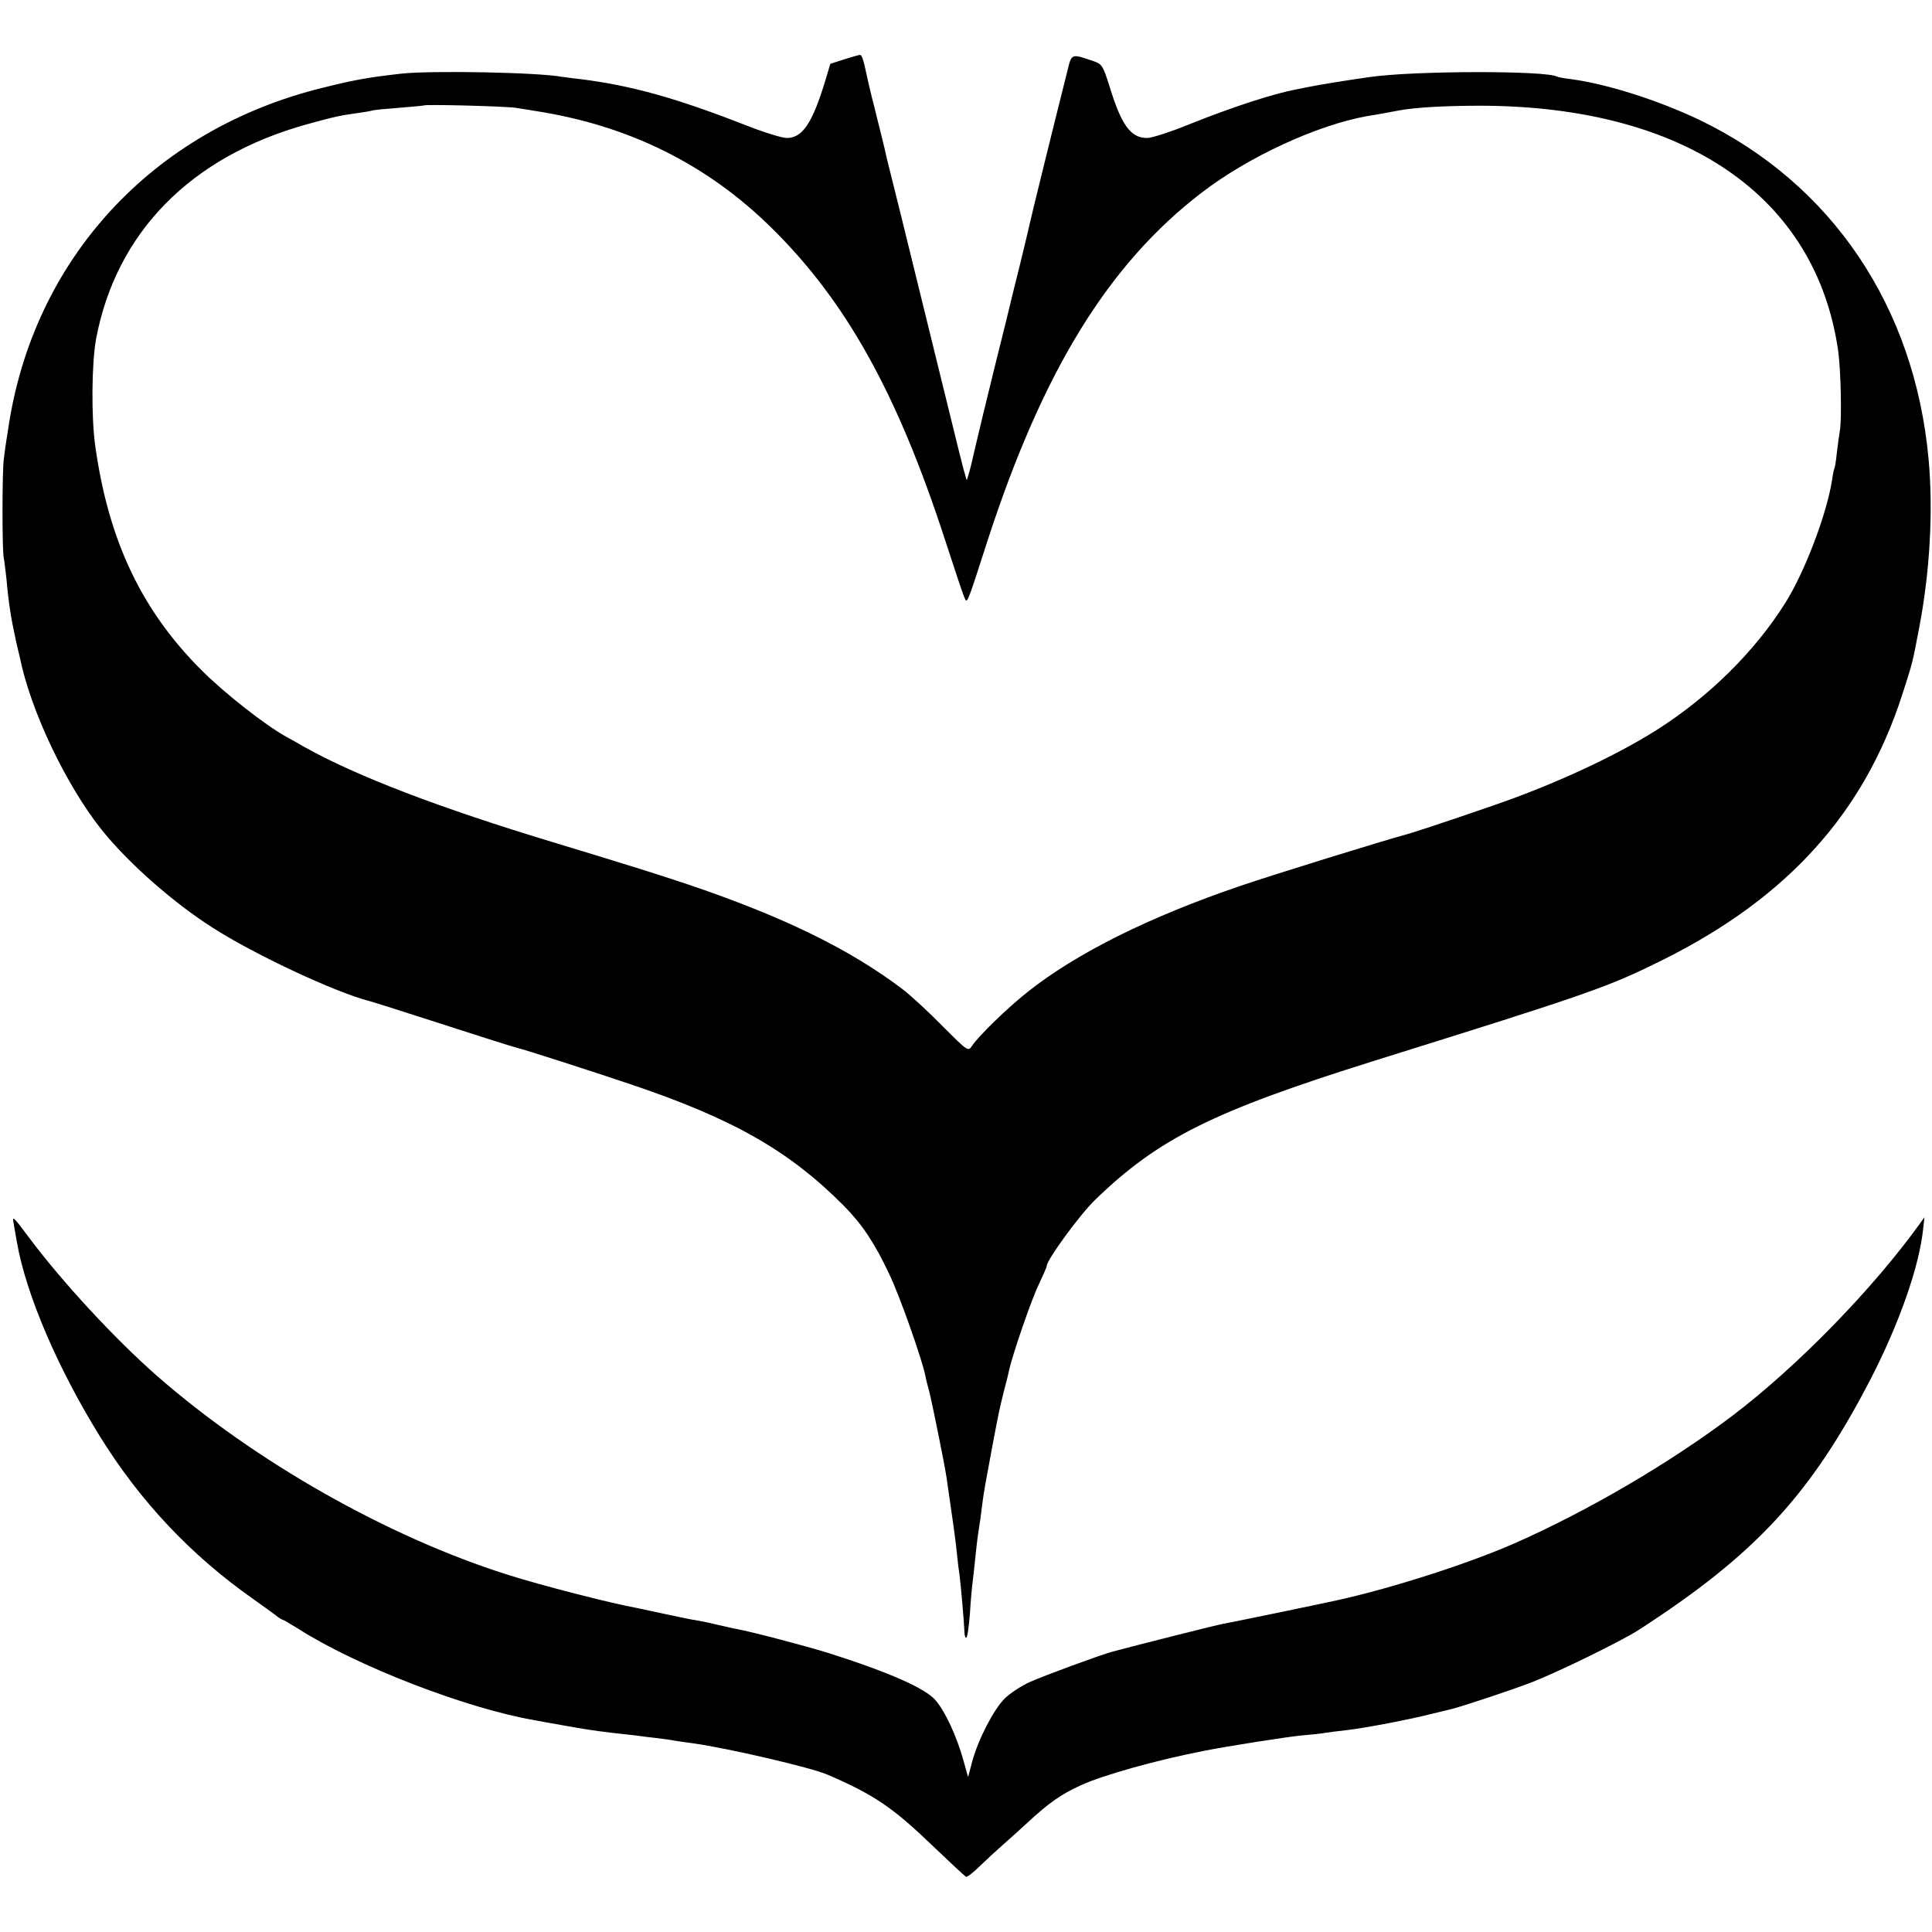
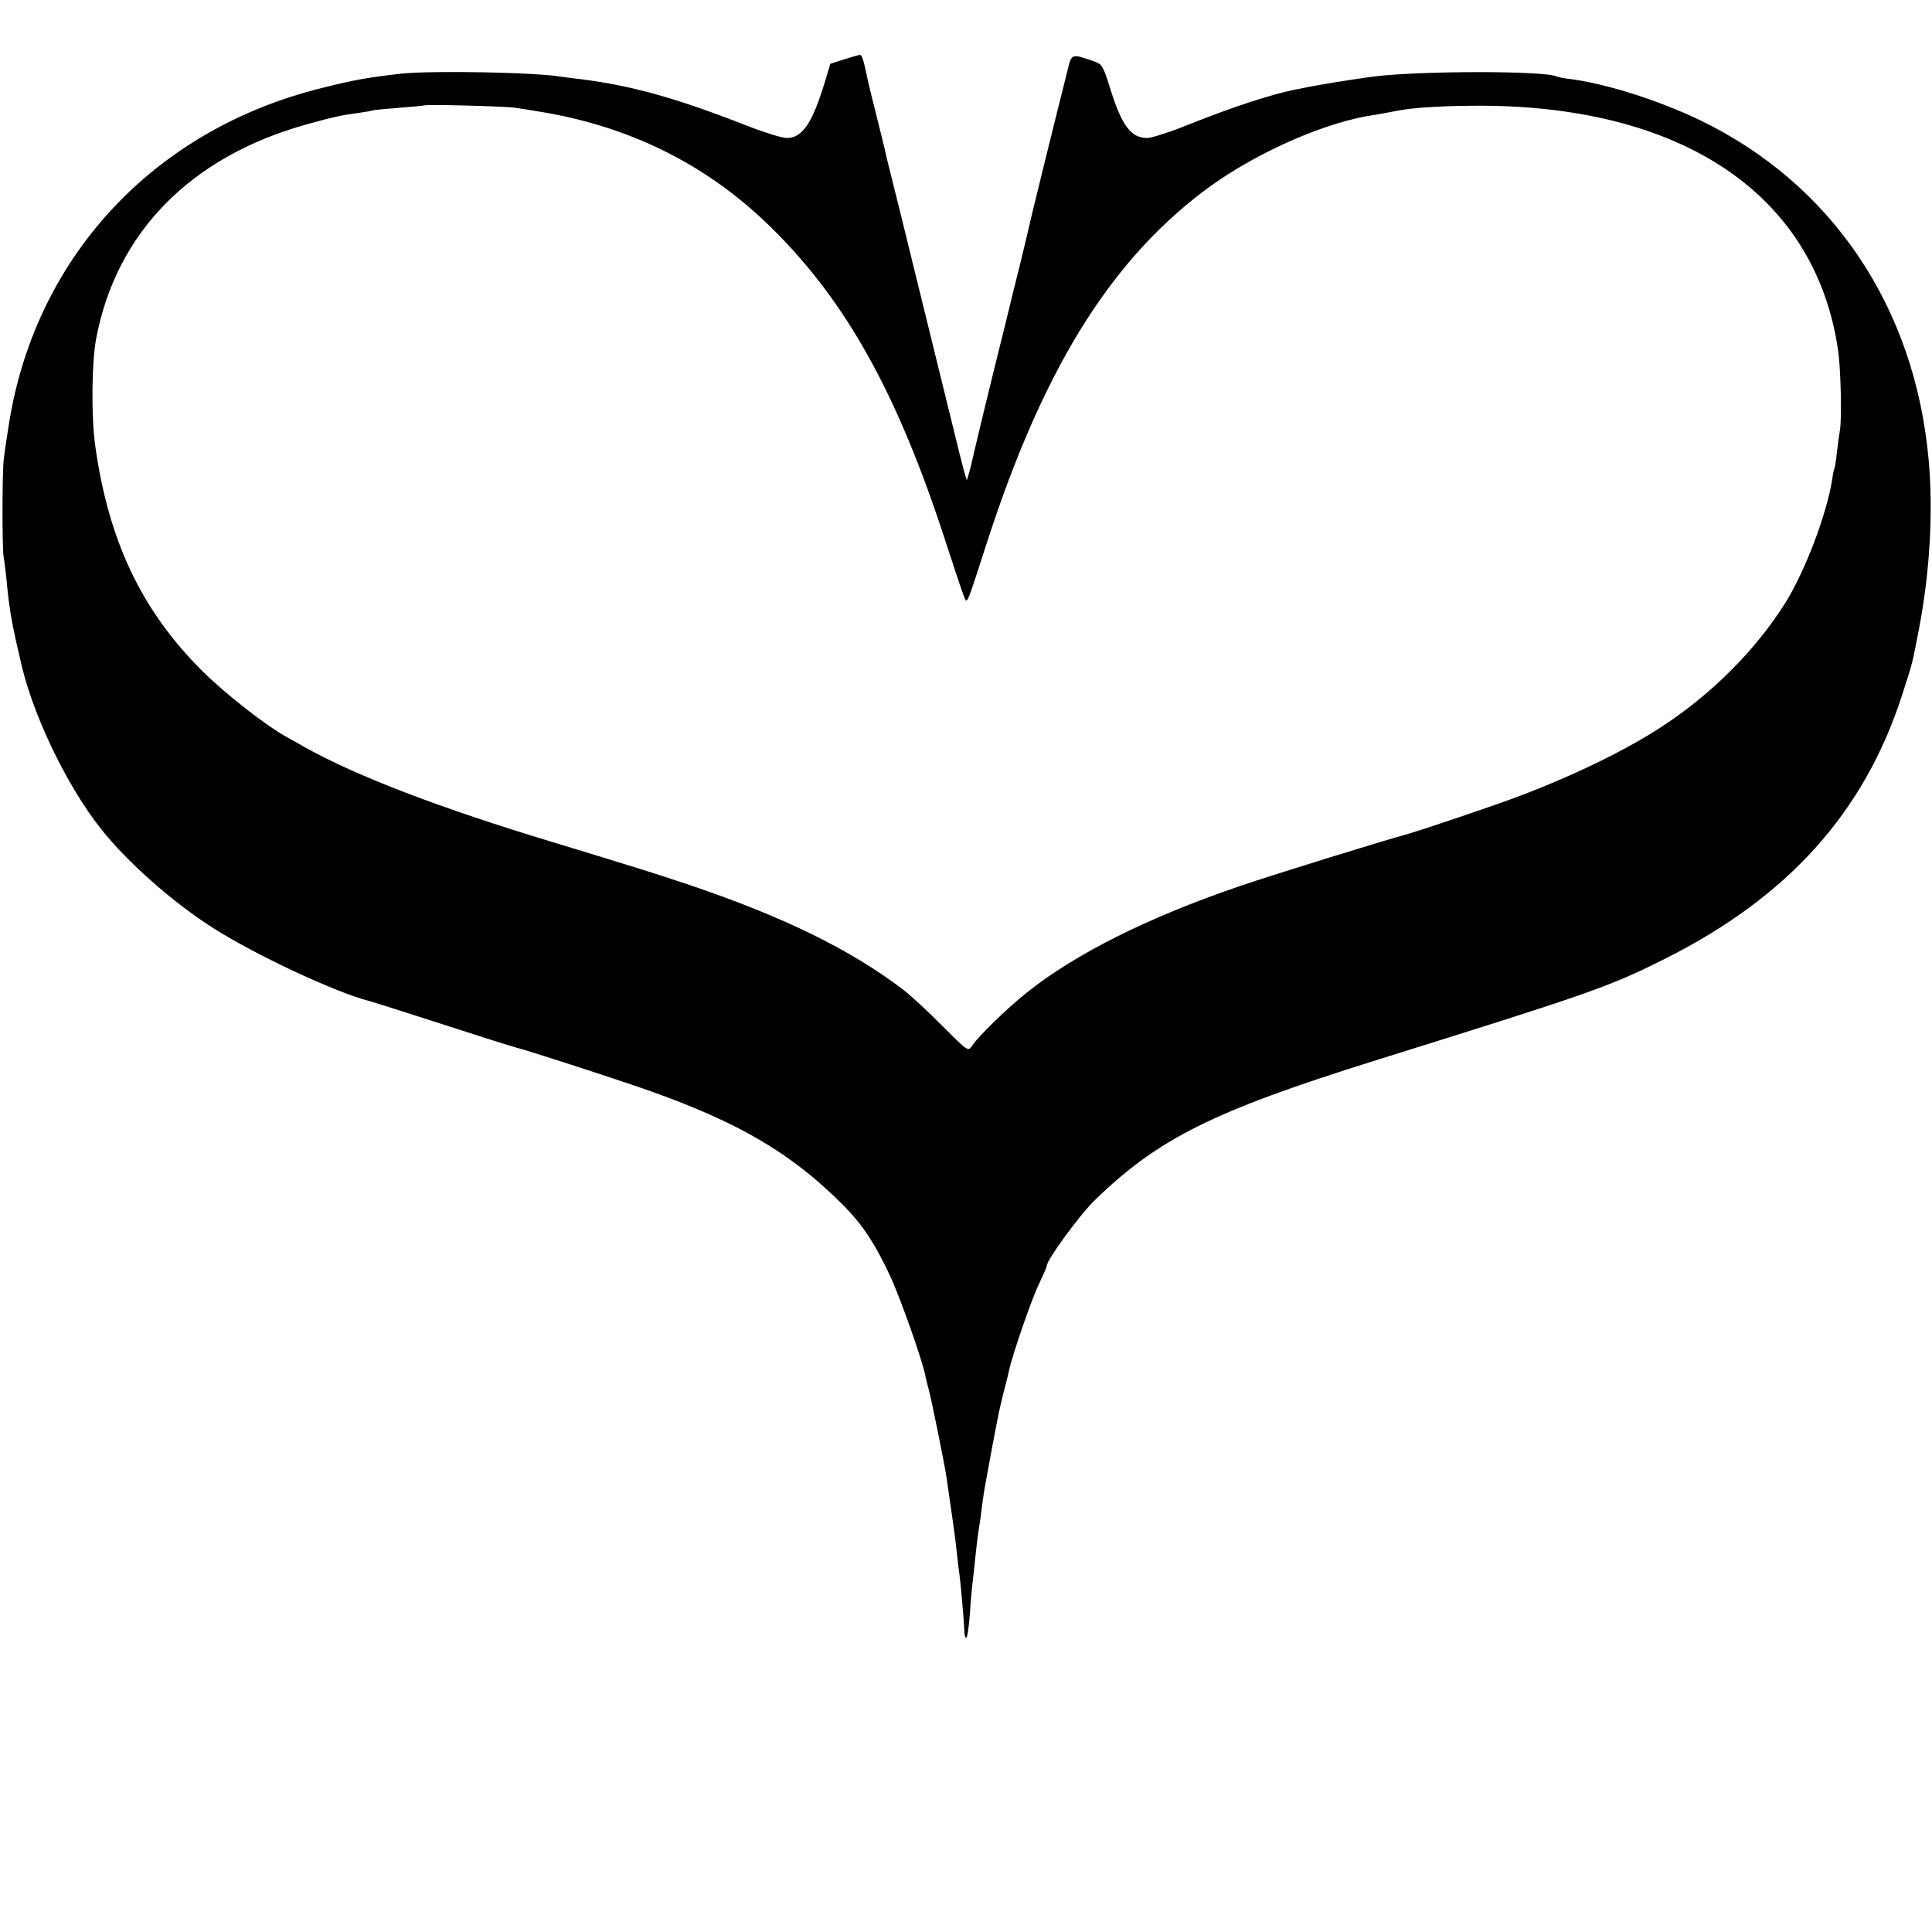
<svg xmlns="http://www.w3.org/2000/svg" version="1.0" width="742pt" height="742pt" viewBox="0 0 742 742" preserveAspectRatio="xMidYMid meet">
  <g transform="translate(0,742) scale(0.1,-0.1)" fill="#000000" stroke="none">
    <path d="M3242 7192 l-53 -17 -21 -70 c-48 -157 -86 -215 -146 -215 -18 0 -86 21 -150 46 -273 107 -444 155 -642 180 -30 3 -62 8 -72 9 -91 17 -499 25 -618 12 -123 -14 -177 -23 -300 -54 -654 -160 -1114 -659 -1209 -1313 -7 -41 -14 -91 -16 -110 -7 -44 -7 -347 -1 -380 3 -14 7 -52 11 -85 8 -93 18 -153 36 -235 6 -25 12 -53 15 -64 41 -204 177 -490 313 -661 101 -127 276 -282 431 -380 158 -101 469 -247 600 -280 8 -2 94 -29 190 -60 204 -66 361 -116 375 -119 27 -6 297 -93 430 -138 400 -134 615 -257 826 -469 70 -71 119 -144 175 -264 40 -83 127 -331 138 -389 2 -12 9 -39 15 -61 11 -43 58 -275 66 -328 22 -150 35 -241 40 -292 3 -33 8 -71 10 -83 4 -27 18 -185 19 -219 0 -13 3 -23 7 -23 4 0 10 42 14 92 3 51 8 104 10 118 2 14 6 54 10 90 7 67 9 86 20 155 3 22 7 54 9 70 5 37 11 71 37 210 27 143 27 140 44 210 9 33 18 69 20 81 14 63 88 278 115 332 16 34 30 66 30 70 0 23 127 197 186 254 243 235 450 339 1069 533 842 263 902 284 1120 393 472 237 764 561 910 1012 42 130 39 120 65 255 42 217 55 452 37 650 -53 586 -371 1058 -877 1303 -159 76 -355 139 -496 158 -27 3 -52 8 -55 10 -40 23 -547 23 -719 -2 -92 -13 -196 -30 -240 -39 -14 -3 -34 -7 -45 -9 -87 -17 -236 -65 -404 -132 -73 -30 -148 -54 -165 -54 -63 0 -99 48 -145 199 -25 79 -29 85 -61 96 -88 30 -84 31 -102 -43 -49 -194 -140 -564 -143 -580 -2 -9 -17 -74 -34 -143 -17 -69 -33 -134 -36 -145 -2 -10 -31 -129 -65 -264 -33 -135 -67 -274 -75 -310 -8 -36 -18 -78 -23 -95 l-9 -30 -12 41 c-6 23 -25 97 -41 164 -37 150 -140 569 -145 590 -2 8 -26 107 -54 220 -28 113 -53 214 -56 225 -2 11 -11 49 -20 85 -9 36 -18 72 -20 80 -2 8 -8 35 -15 60 -6 25 -16 65 -21 90 -13 62 -19 80 -27 79 -4 0 -31 -8 -60 -17z m-1262 -186 c25 -4 59 -9 75 -12 358 -55 659 -204 907 -448 288 -283 485 -638 668 -1201 34 -104 66 -201 72 -215 13 -31 8 -43 88 205 213 658 466 1070 825 1345 178 137 442 259 635 294 14 2 43 7 65 11 22 4 48 9 59 11 65 12 182 18 316 18 783 -3 1286 -349 1370 -944 10 -73 14 -265 6 -305 -2 -11 -7 -47 -11 -80 -3 -32 -8 -62 -10 -65 -2 -3 -6 -23 -9 -45 -21 -132 -105 -352 -179 -470 -116 -185 -292 -360 -492 -487 -140 -89 -340 -185 -550 -263 -86 -32 -370 -128 -415 -140 -92 -25 -503 -152 -635 -197 -350 -119 -632 -259 -820 -409 -77 -61 -187 -168 -212 -206 -15 -22 -16 -21 -112 75 -53 54 -123 119 -156 144 -204 154 -458 278 -825 402 -126 42 -212 69 -515 161 -437 132 -755 254 -954 365 -24 14 -56 32 -71 40 -80 44 -237 167 -325 255 -231 230 -358 498 -409 861 -16 113 -14 319 3 412 77 409 363 701 811 825 98 27 127 34 195 43 22 3 46 7 53 9 7 3 54 7 105 11 50 4 93 8 95 9 6 5 311 -3 352 -9z" />
-     <path d="M50 2736 c0 -2 7 -41 15 -87 35 -200 156 -483 319 -746 155 -250 350 -457 591 -626 44 -31 85 -61 92 -67 7 -5 15 -10 17 -10 3 0 30 -16 61 -35 221 -142 645 -306 905 -351 14 -3 61 -11 105 -19 95 -17 122 -21 195 -30 30 -3 71 -8 90 -10 19 -3 55 -7 80 -10 25 -3 56 -7 70 -10 14 -2 45 -7 70 -10 131 -18 455 -93 519 -121 178 -77 249 -125 402 -272 67 -64 125 -118 129 -120 4 -2 29 17 54 42 26 25 66 62 89 82 23 20 65 58 92 83 83 77 130 110 207 145 86 39 285 95 468 131 95 19 326 55 380 60 35 3 76 7 90 10 14 2 50 7 80 10 71 8 248 42 325 62 33 8 67 16 75 18 39 9 244 77 315 105 105 41 347 160 410 201 448 290 659 518 890 964 110 214 186 431 201 575 l5 45 -18 -25 c-179 -249 -470 -548 -718 -736 -240 -182 -560 -369 -840 -492 -178 -78 -465 -170 -675 -217 -97 -21 -406 -85 -445 -92 -23 -4 -321 -79 -425 -107 -44 -12 -262 -92 -315 -116 -33 -15 -76 -43 -97 -64 -42 -42 -101 -156 -124 -241 l-16 -60 -19 68 c-25 89 -69 184 -105 226 -39 47 -181 109 -414 183 -84 26 -288 80 -352 92 -13 2 -45 10 -73 16 -27 7 -63 14 -80 17 -16 2 -68 13 -115 23 -47 10 -97 21 -112 24 -96 17 -373 88 -498 128 -462 146 -969 434 -1345 762 -163 143 -366 362 -495 535 -48 65 -60 78 -60 67z" />
  </g>
</svg>